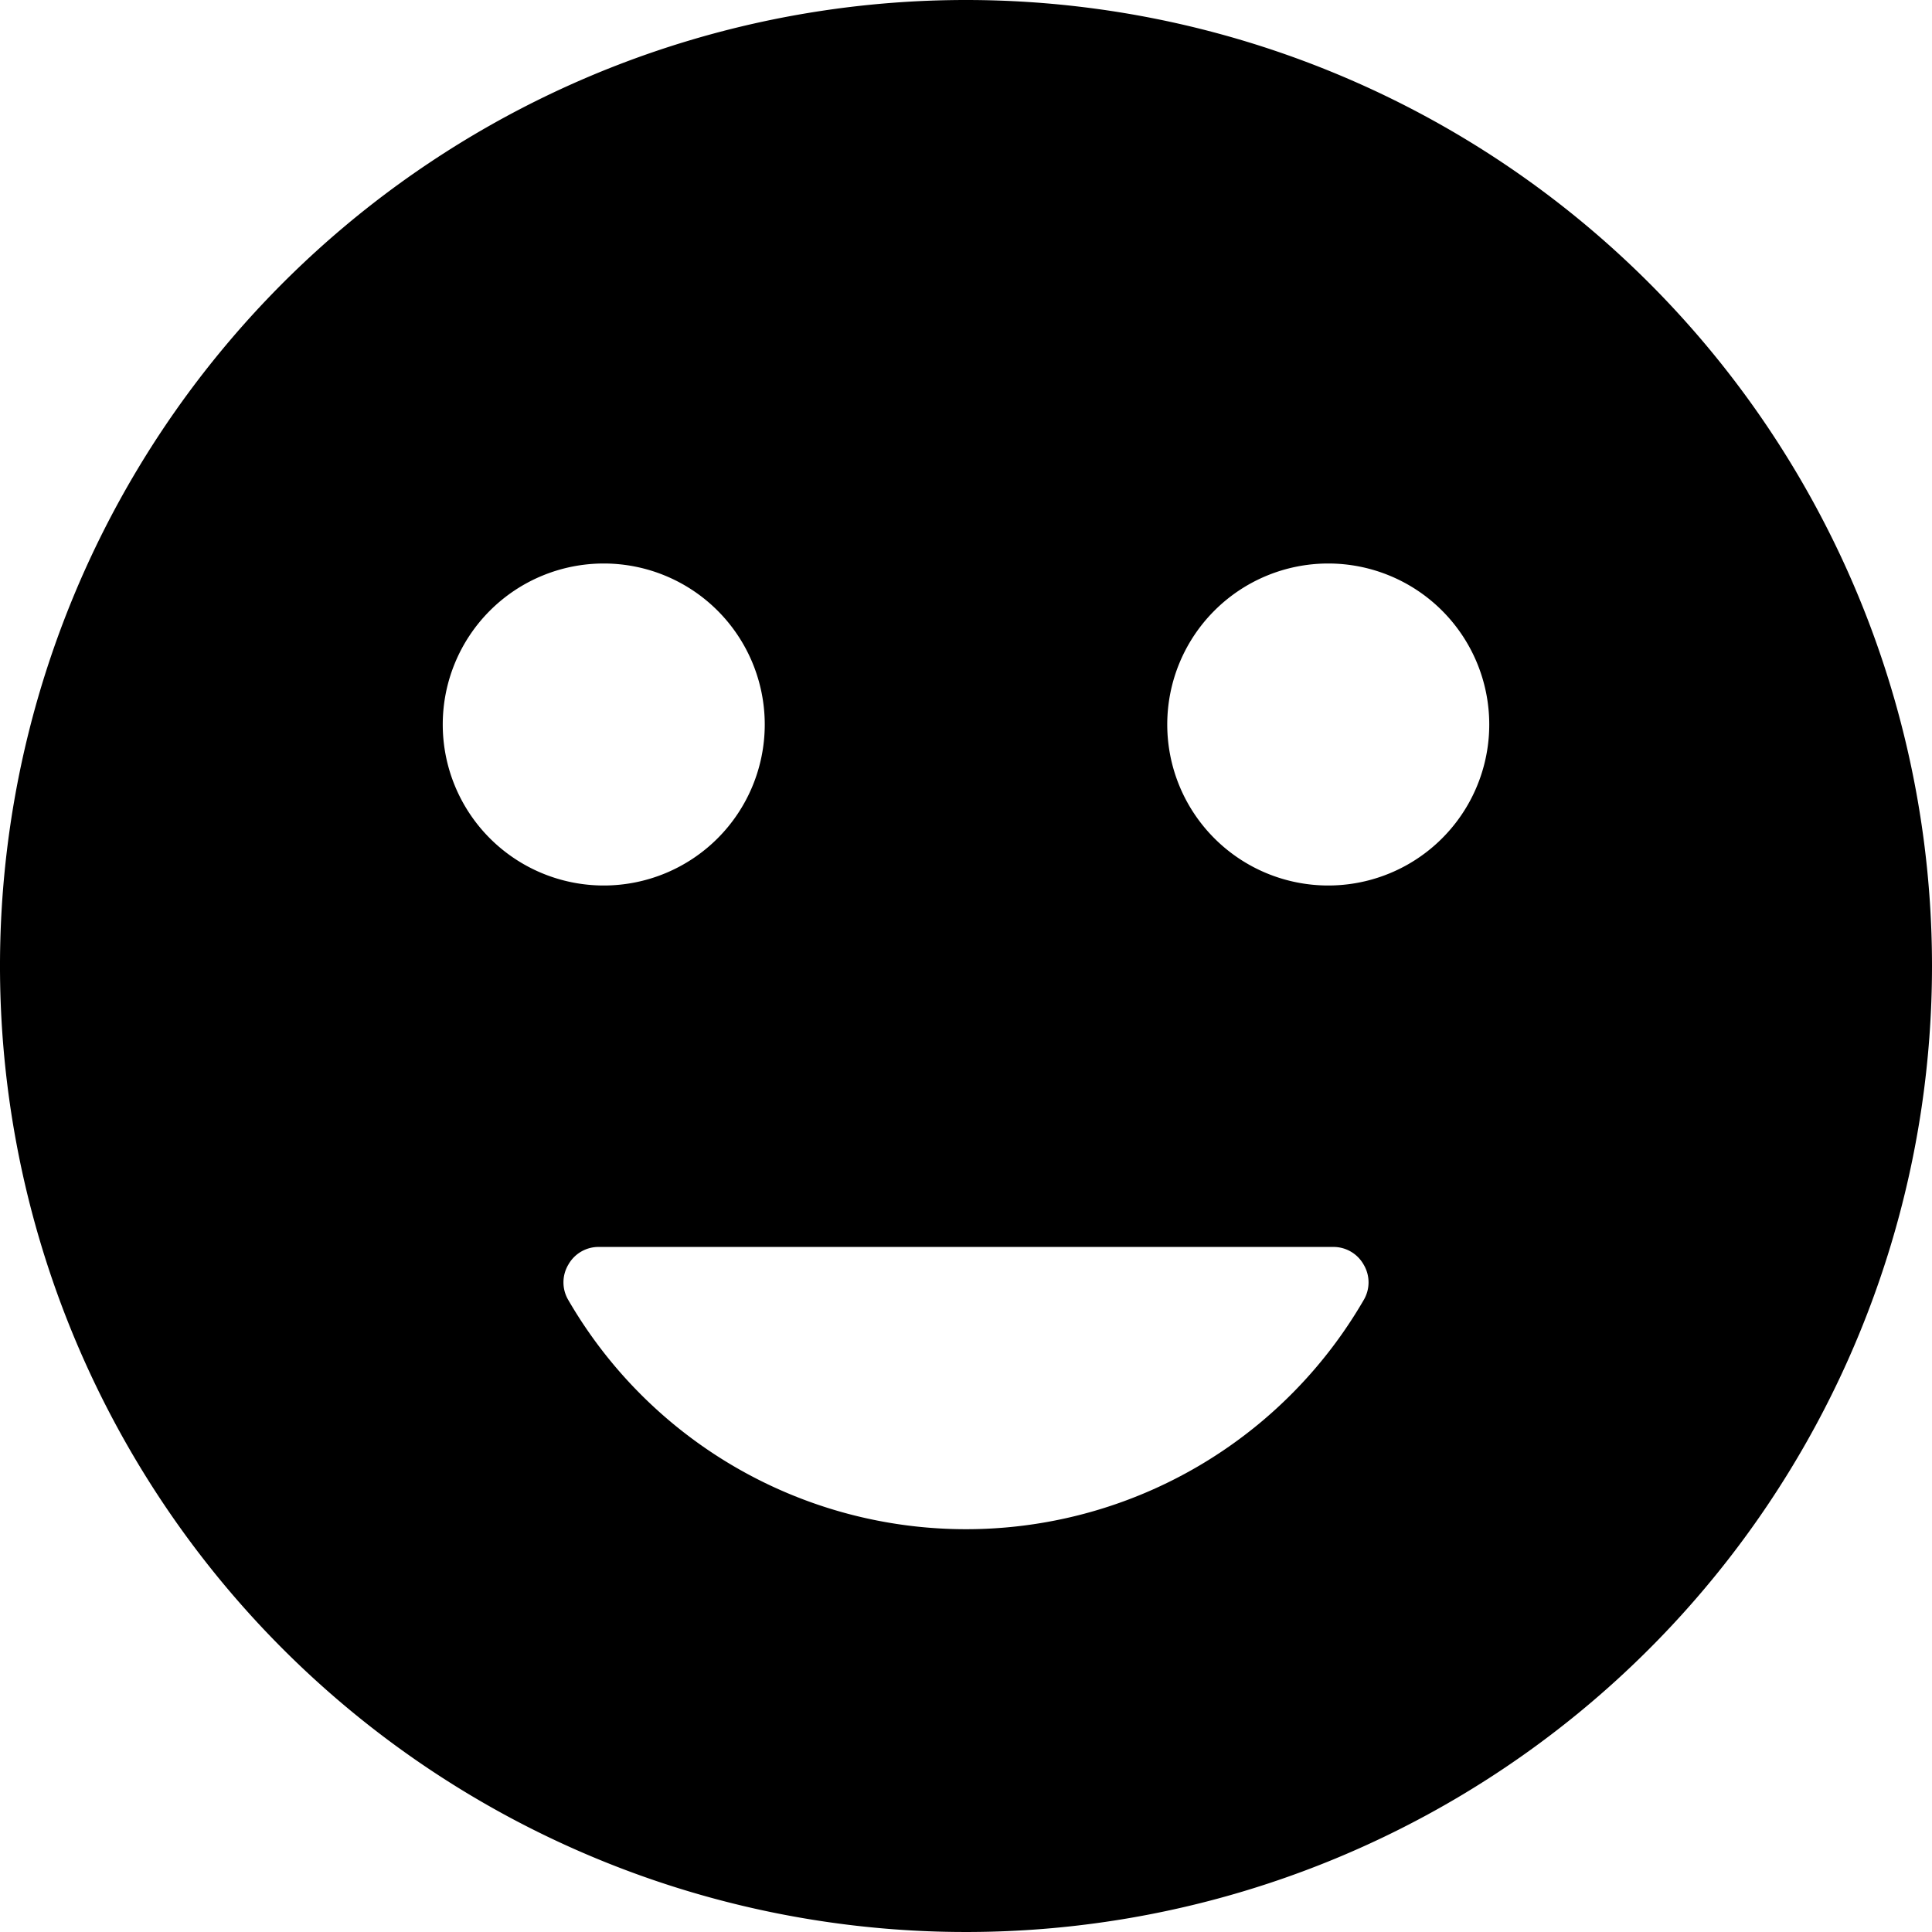
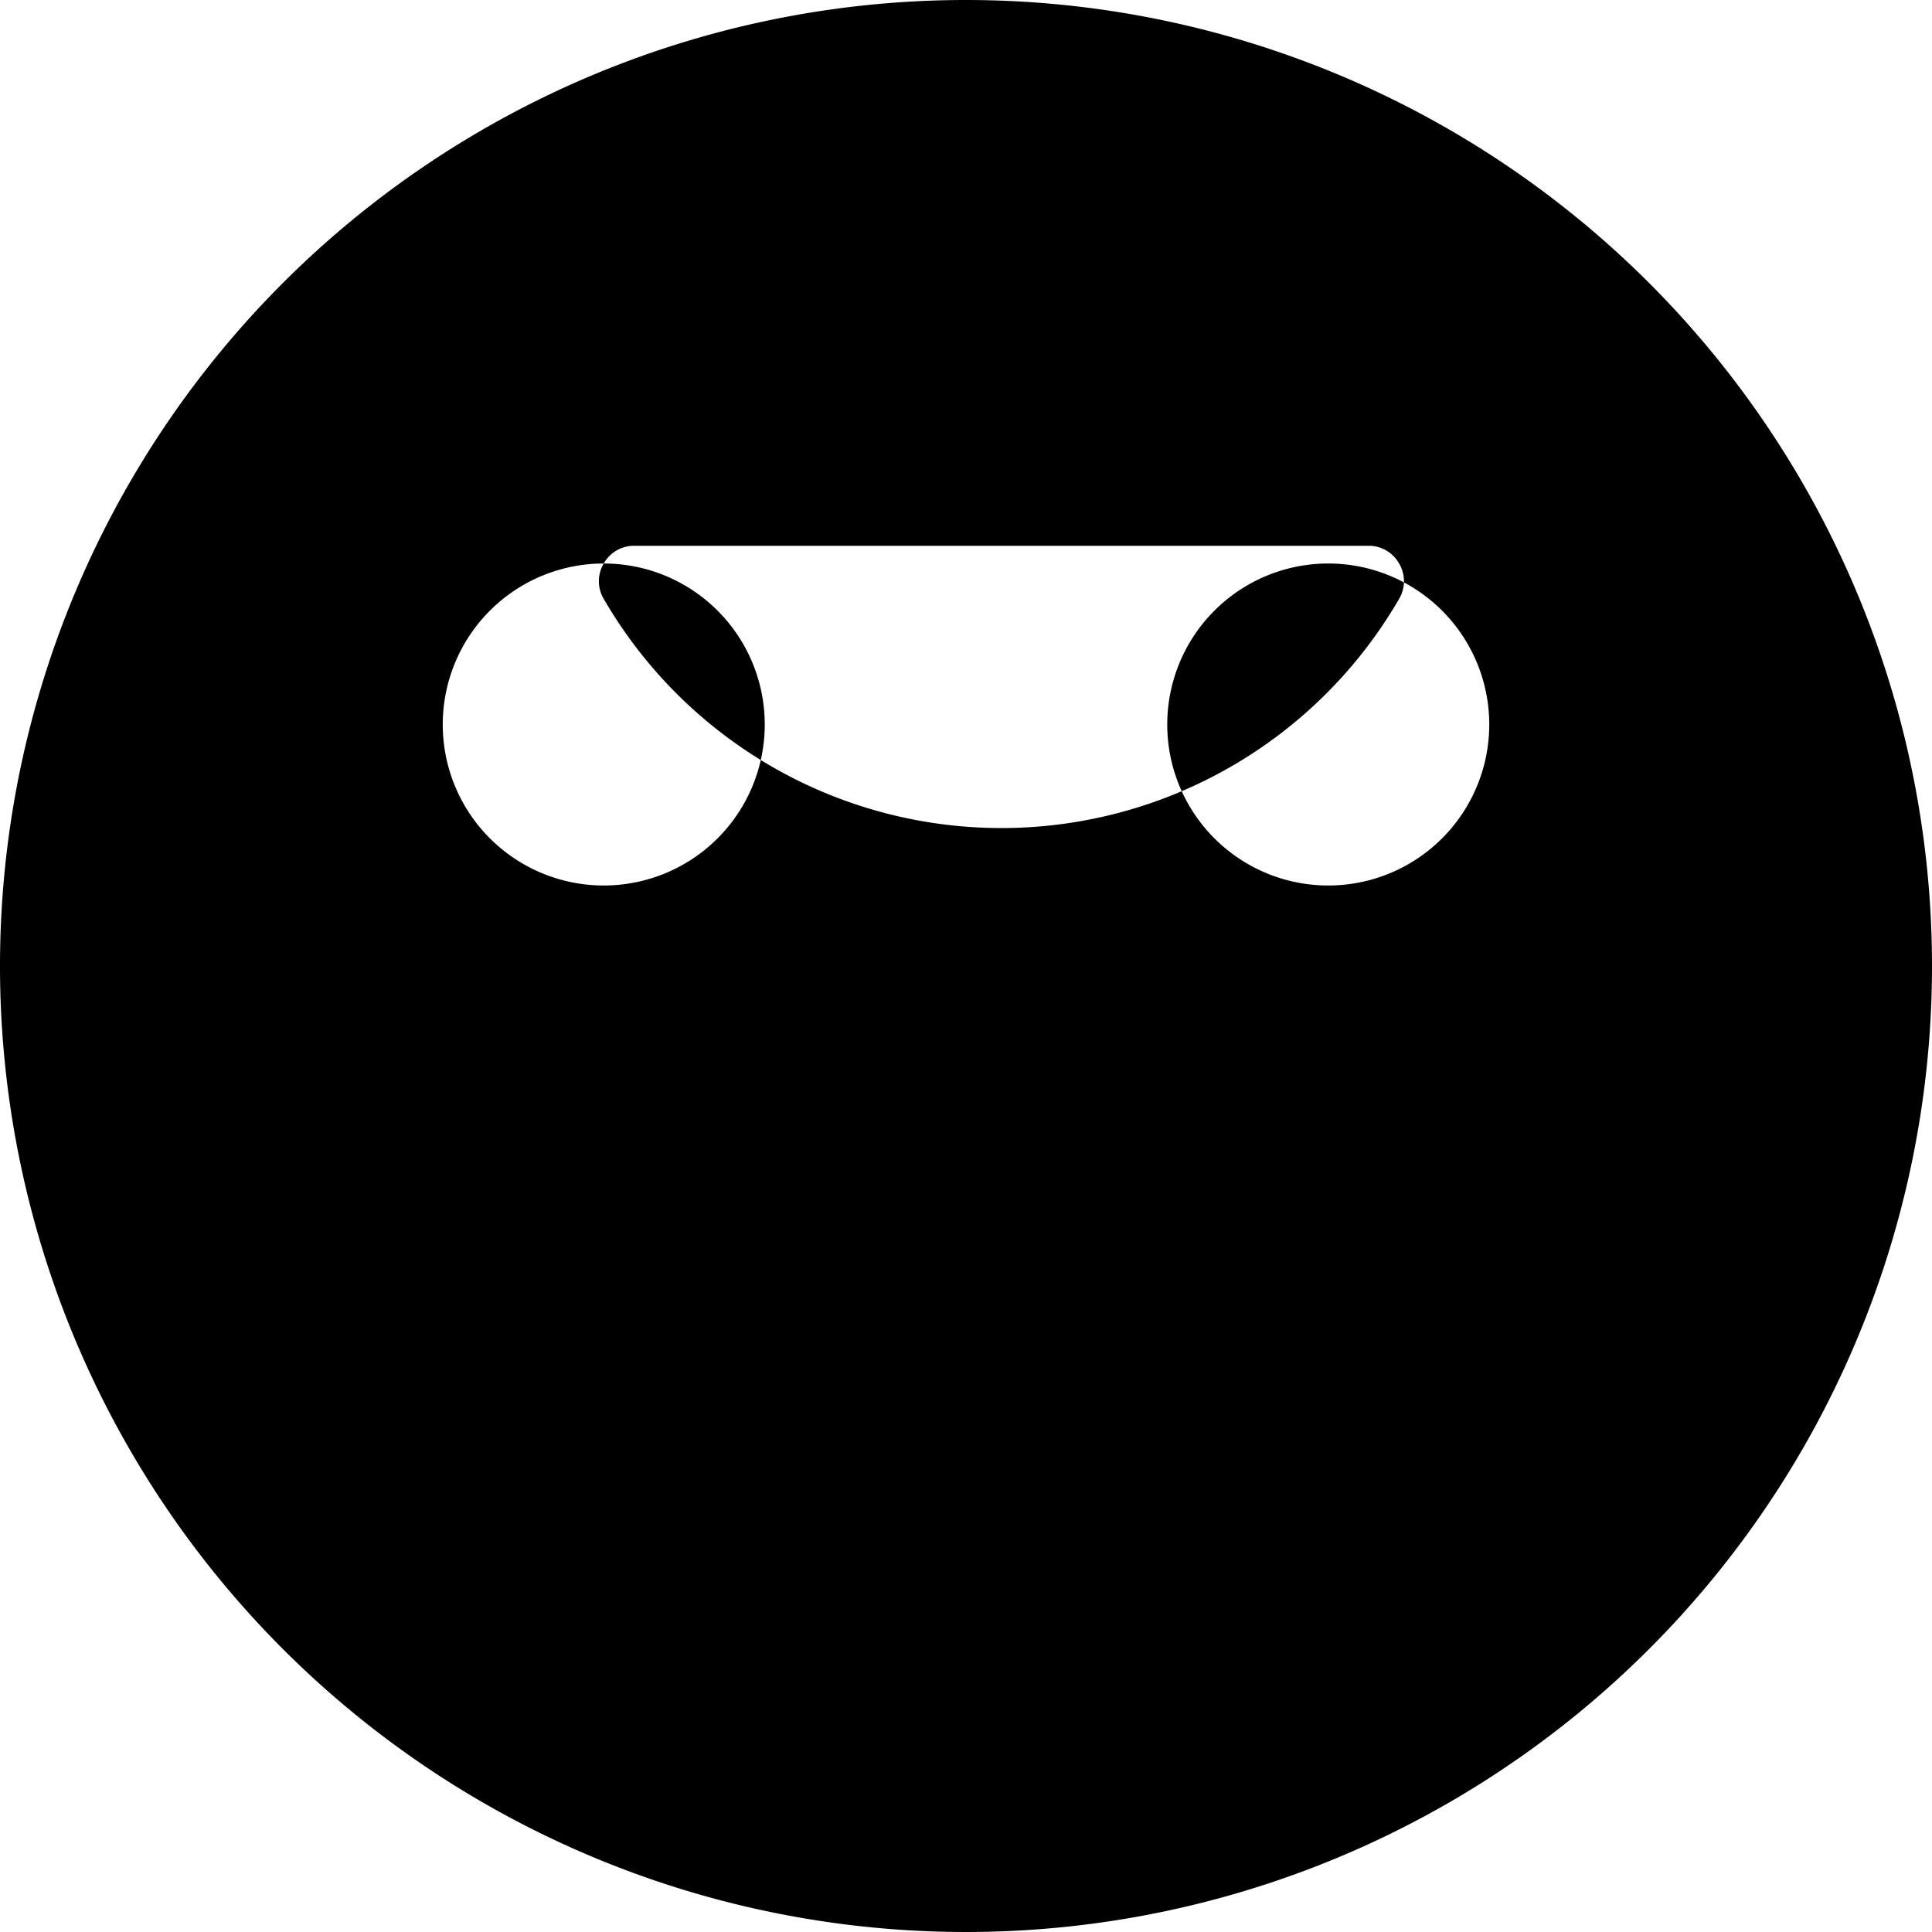
<svg xmlns="http://www.w3.org/2000/svg" viewBox="0 0 24 24" id="Smiley-Happy--Streamline-Ultimate">
  <desc>
    Smiley Happy Streamline Icon: https://streamlinehq.com
  </desc>
-   <path d="M12 0a12 12 0 1 0 12 12A12 12 0 0 0 12 0ZM7.5 7a2 2 0 1 1 -2 2 2 2 0 0 1 2 -2Zm-0.44 8.71a0.43 0.43 0 0 1 0.38 -0.22h9.12a0.43 0.43 0 0 1 0.38 0.22 0.43 0.43 0 0 1 0 0.44 5.71 5.71 0 0 1 -9.88 0 0.43 0.43 0 0 1 0 -0.44ZM16.5 11a2 2 0 1 1 2 -2 2 2 0 0 1 -2 2Z" fill="#000000" stroke-width="1" />
+   <path d="M12 0a12 12 0 1 0 12 12A12 12 0 0 0 12 0ZM7.5 7a2 2 0 1 1 -2 2 2 2 0 0 1 2 -2Za0.43 0.43 0 0 1 0.38 -0.22h9.12a0.43 0.43 0 0 1 0.38 0.22 0.43 0.43 0 0 1 0 0.44 5.71 5.71 0 0 1 -9.88 0 0.43 0.43 0 0 1 0 -0.44ZM16.5 11a2 2 0 1 1 2 -2 2 2 0 0 1 -2 2Z" fill="#000000" stroke-width="1" />
</svg>